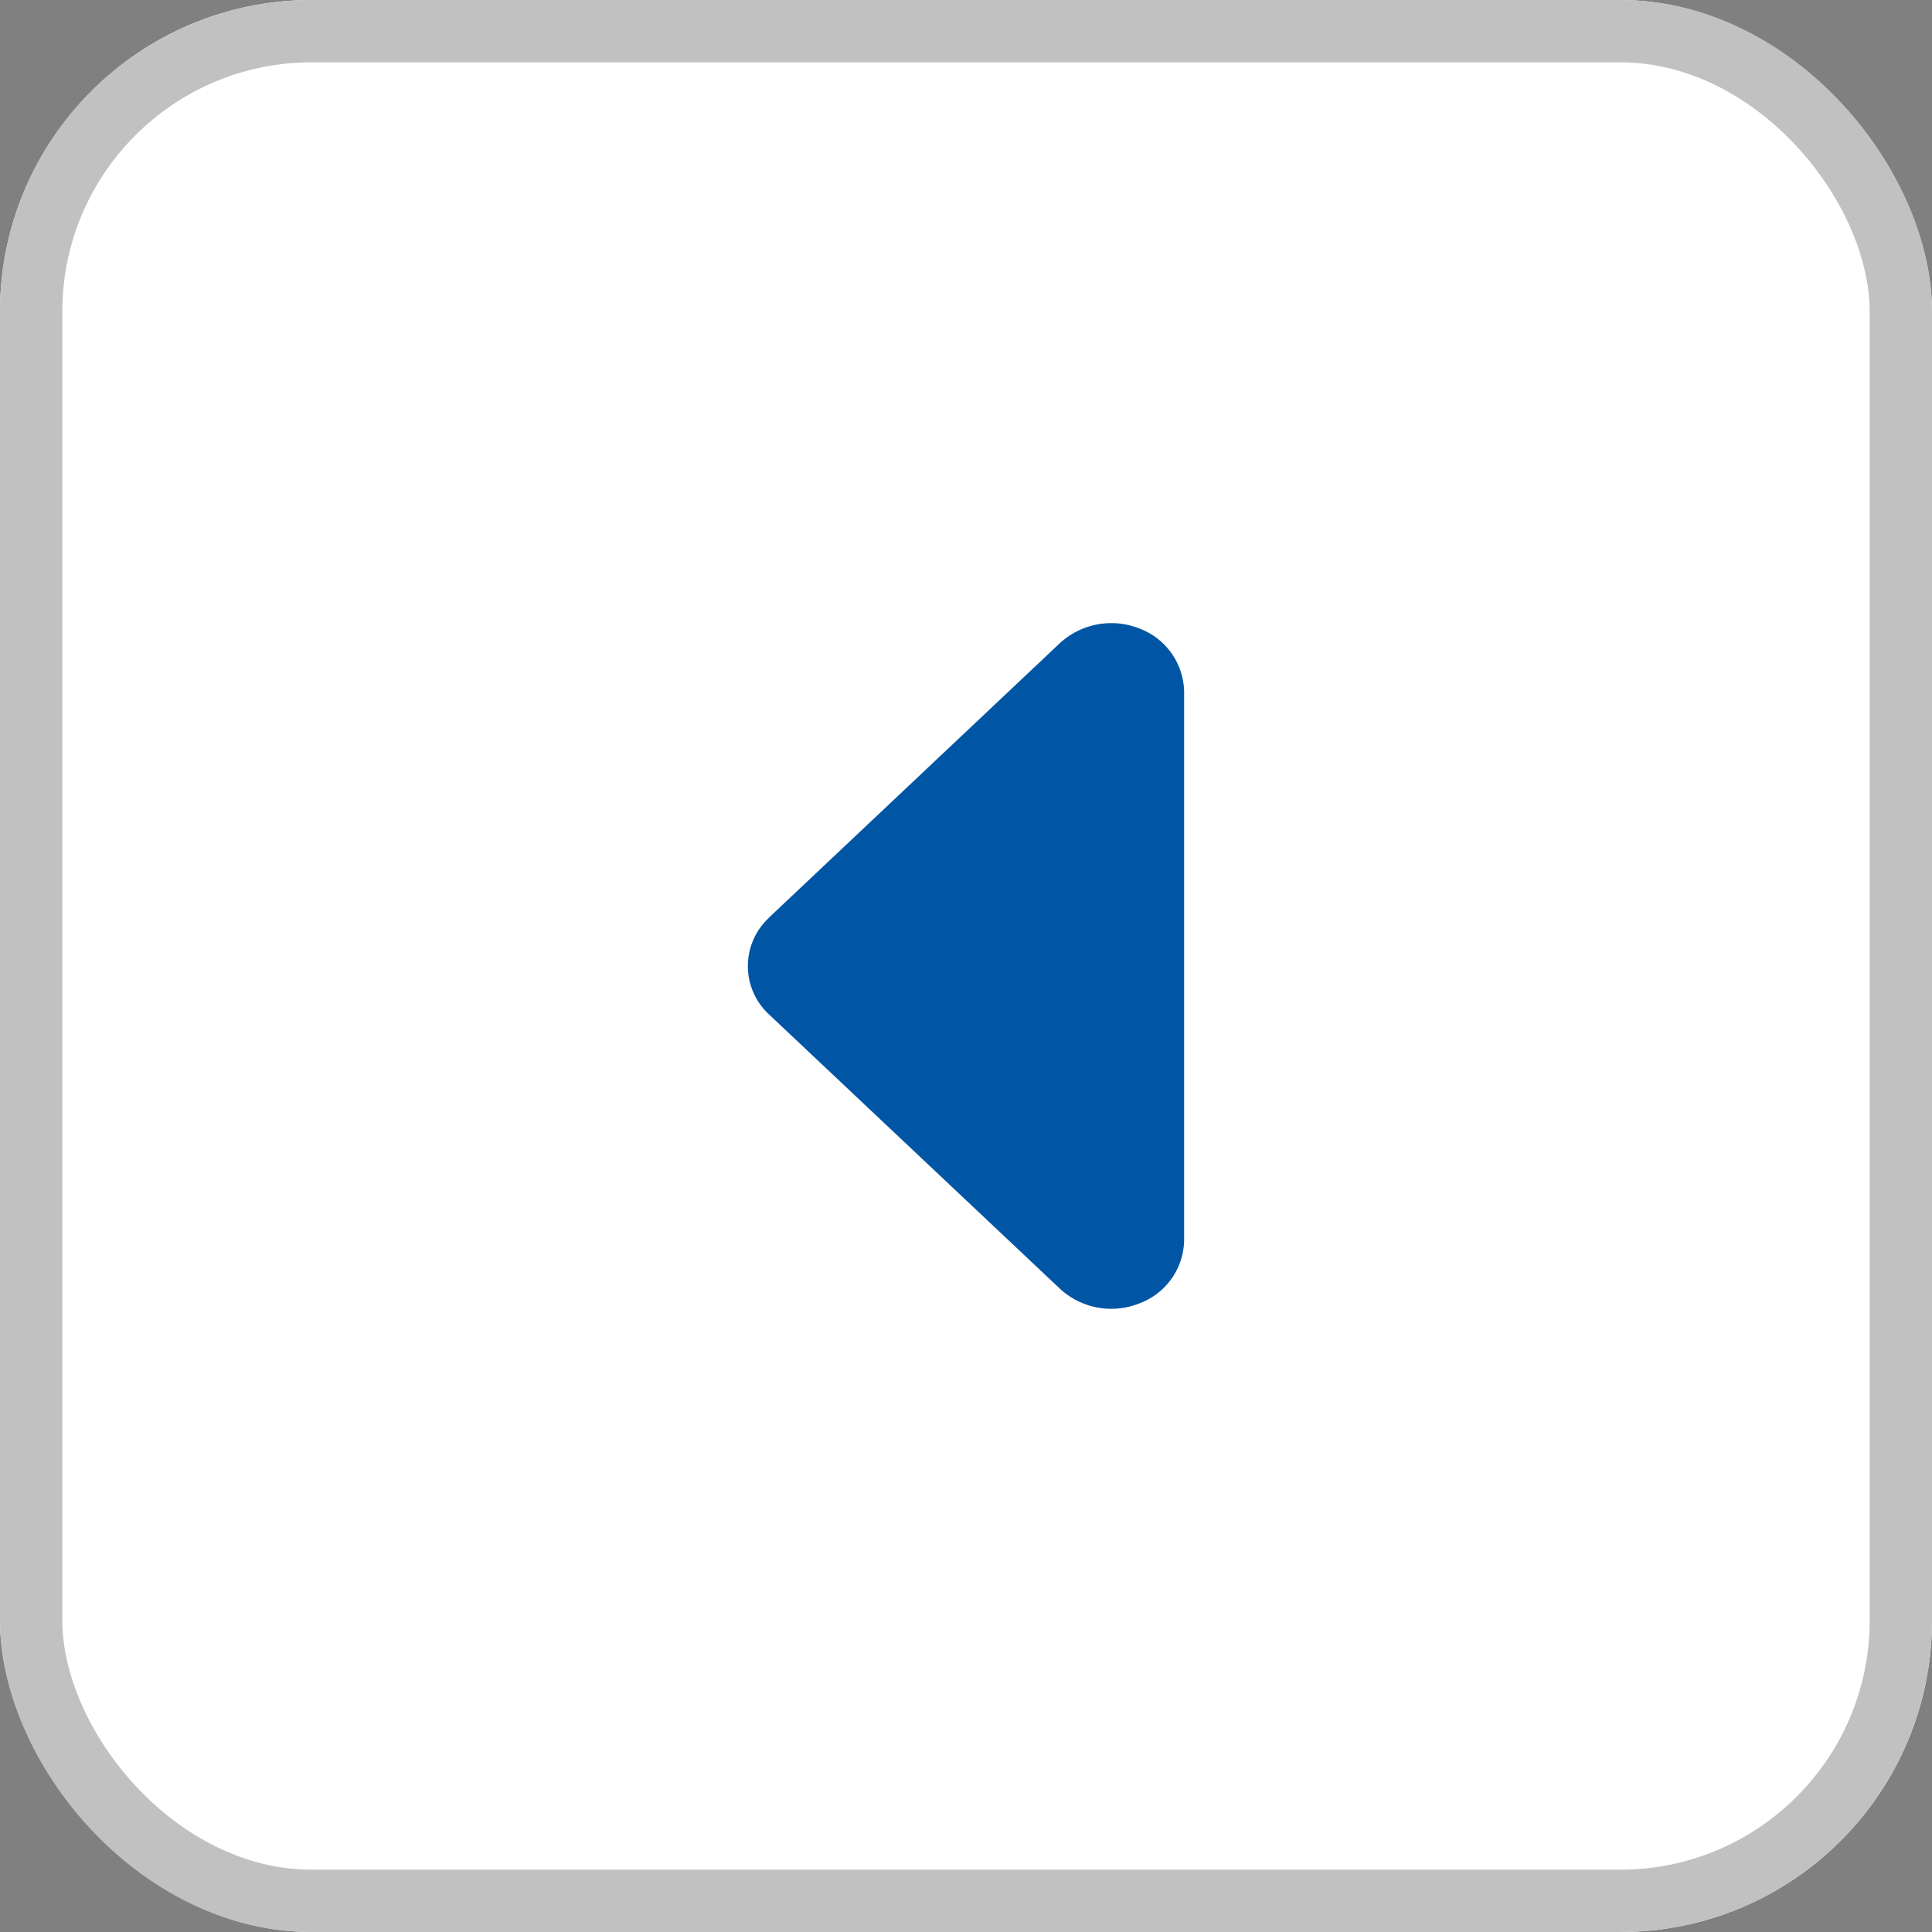
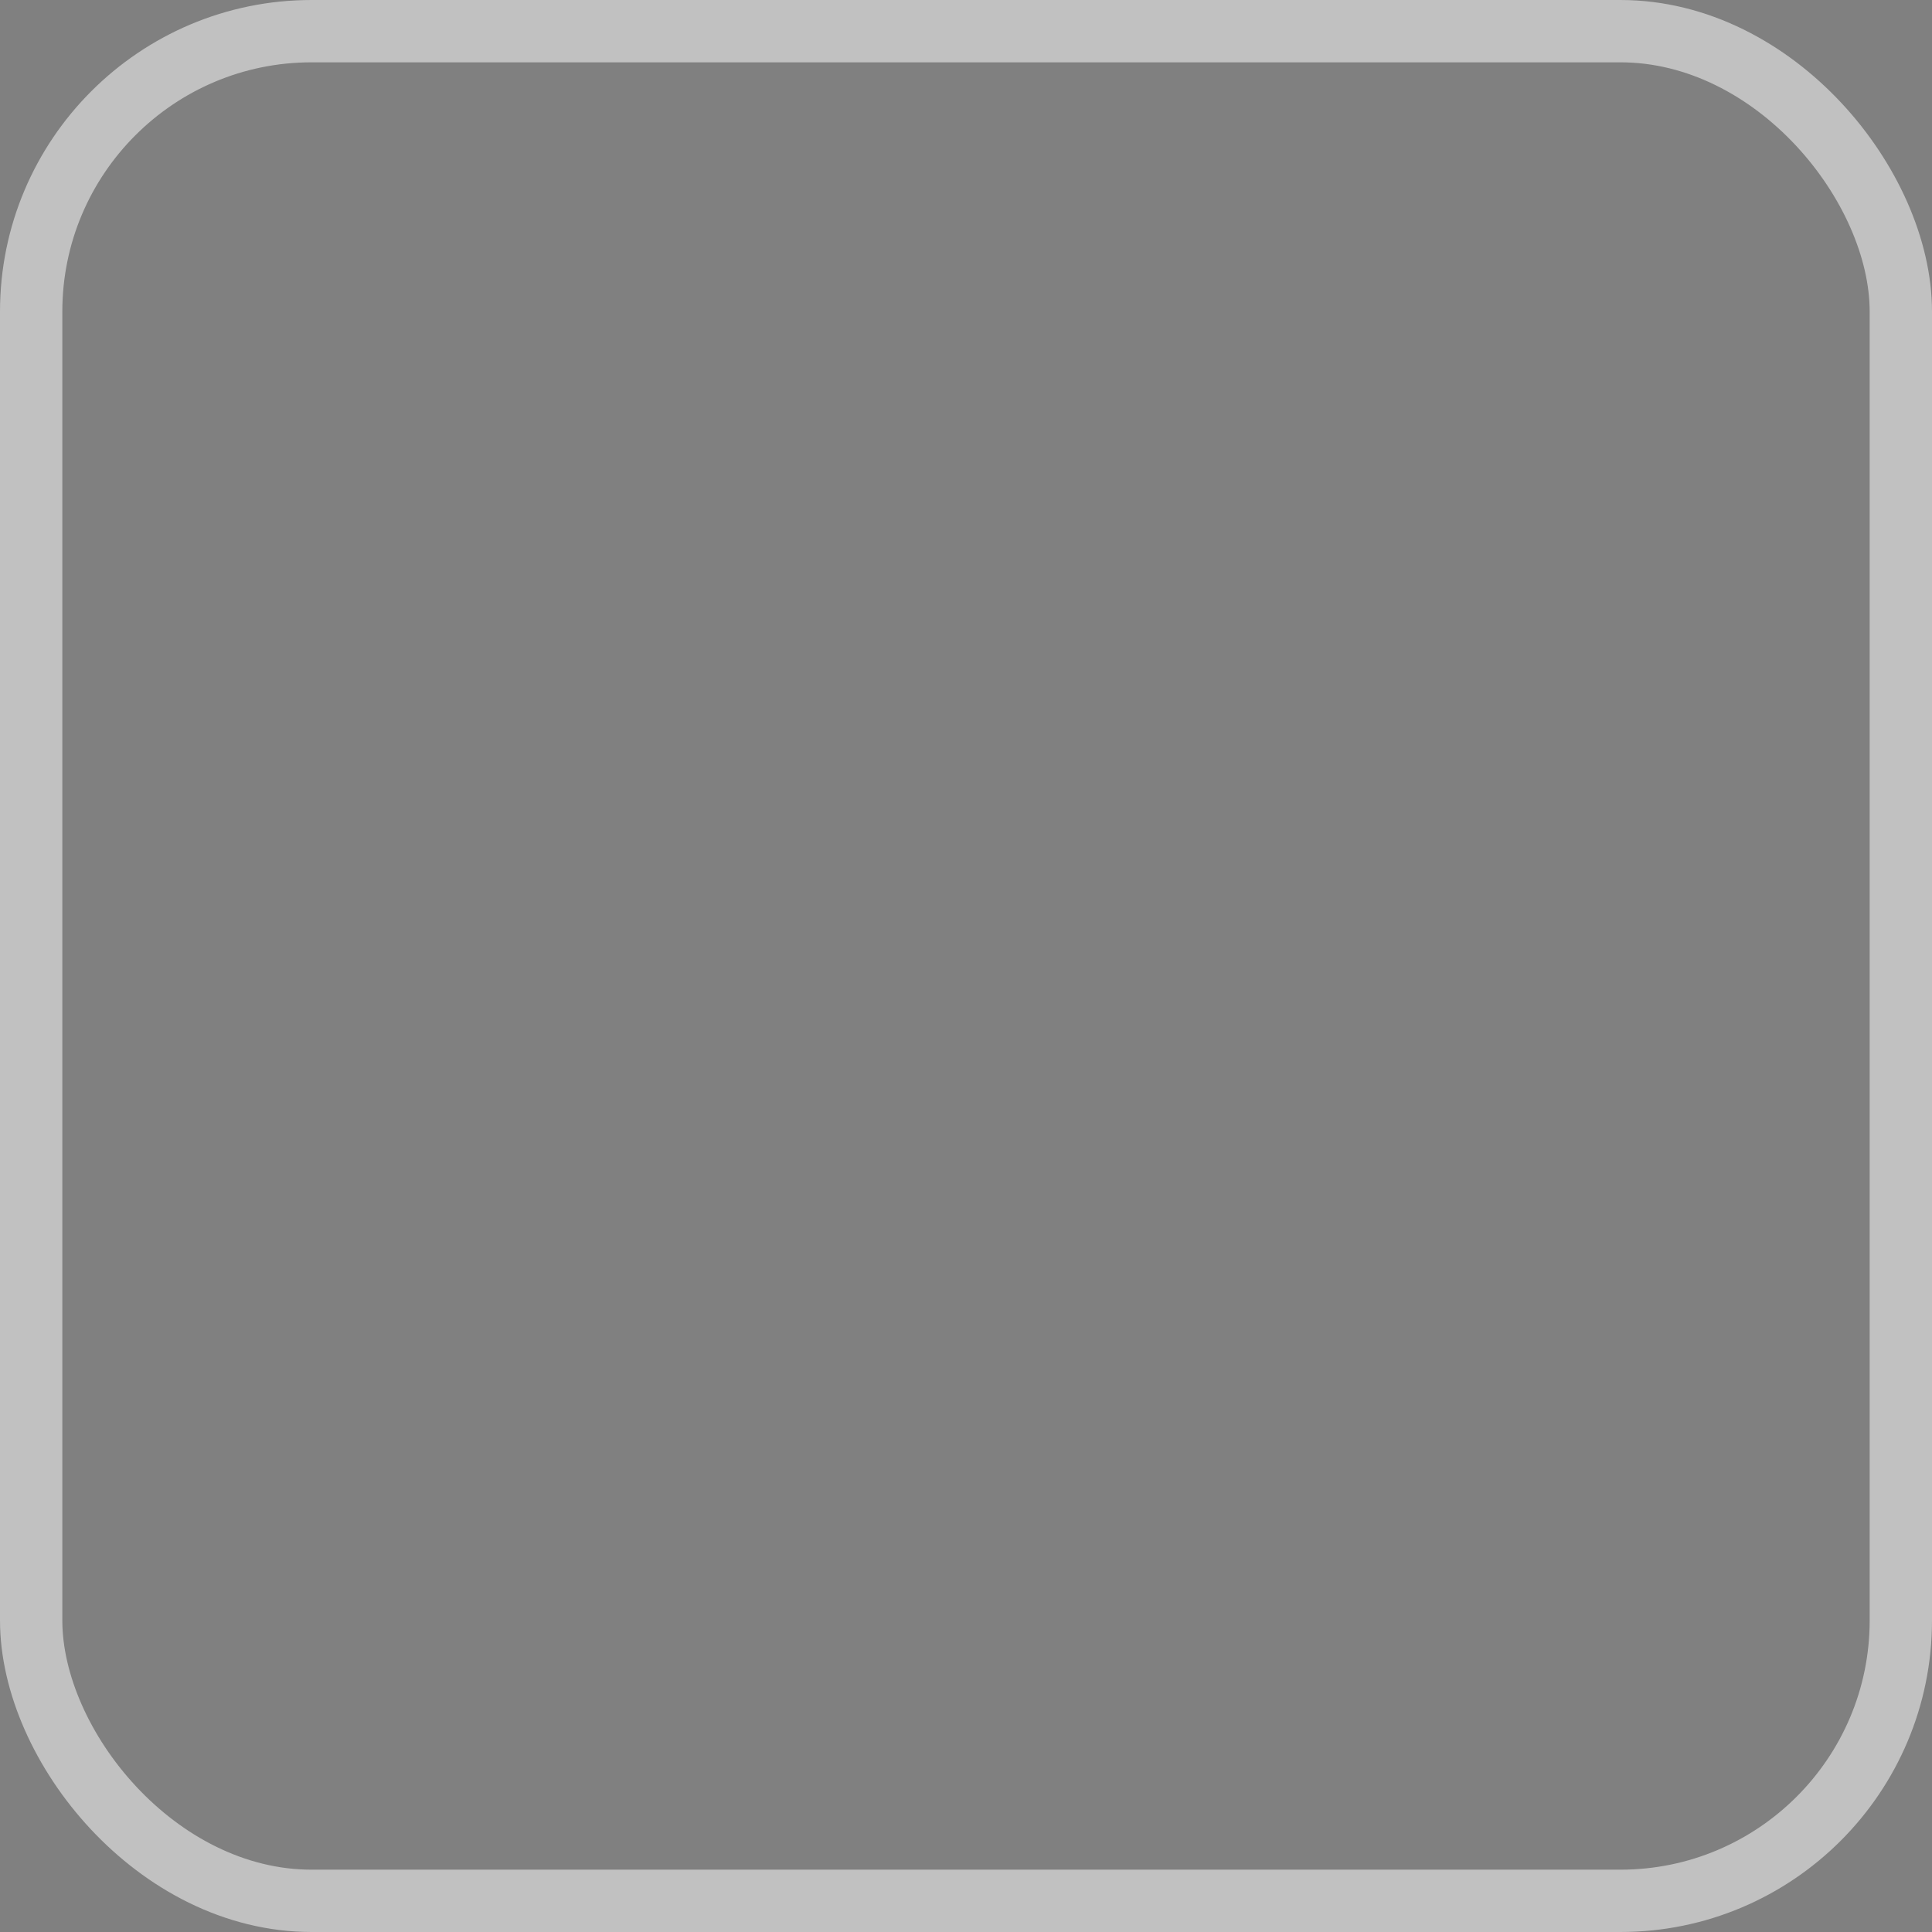
<svg xmlns="http://www.w3.org/2000/svg" width="31" height="31" viewBox="0 0 31 31">
  <rect x="0" y="0" width="31" height="31" fill="#808080" stroke="none" />
  <g id="그룹_273" data-name="그룹 273" transform="translate(-807 -2437)">
    <g id="사각형_126" data-name="사각형 126" transform="translate(807 2437)" fill="#fff" stroke="#c1c1c1" stroke-width="1">
-       <rect width="31" height="31" rx="5" stroke="none" />
      <rect x="0.5" y="0.5" width="30" height="30" rx="4.5" fill="none" />
    </g>
-     <path id="sort-down-solid" d="M6.277.342a1.057,1.057,0,0,0-1.557,0L.322,5.007A1.213,1.213,0,0,0,.085,6.278,1.1,1.1,0,0,0,1.1,7H9.9a1.105,1.105,0,0,0,1.017-.722,1.22,1.22,0,0,0-.237-1.272L6.28.342Z" transform="translate(819 2458) rotate(-90)" fill="#0056a5" />
  </g>
</svg>